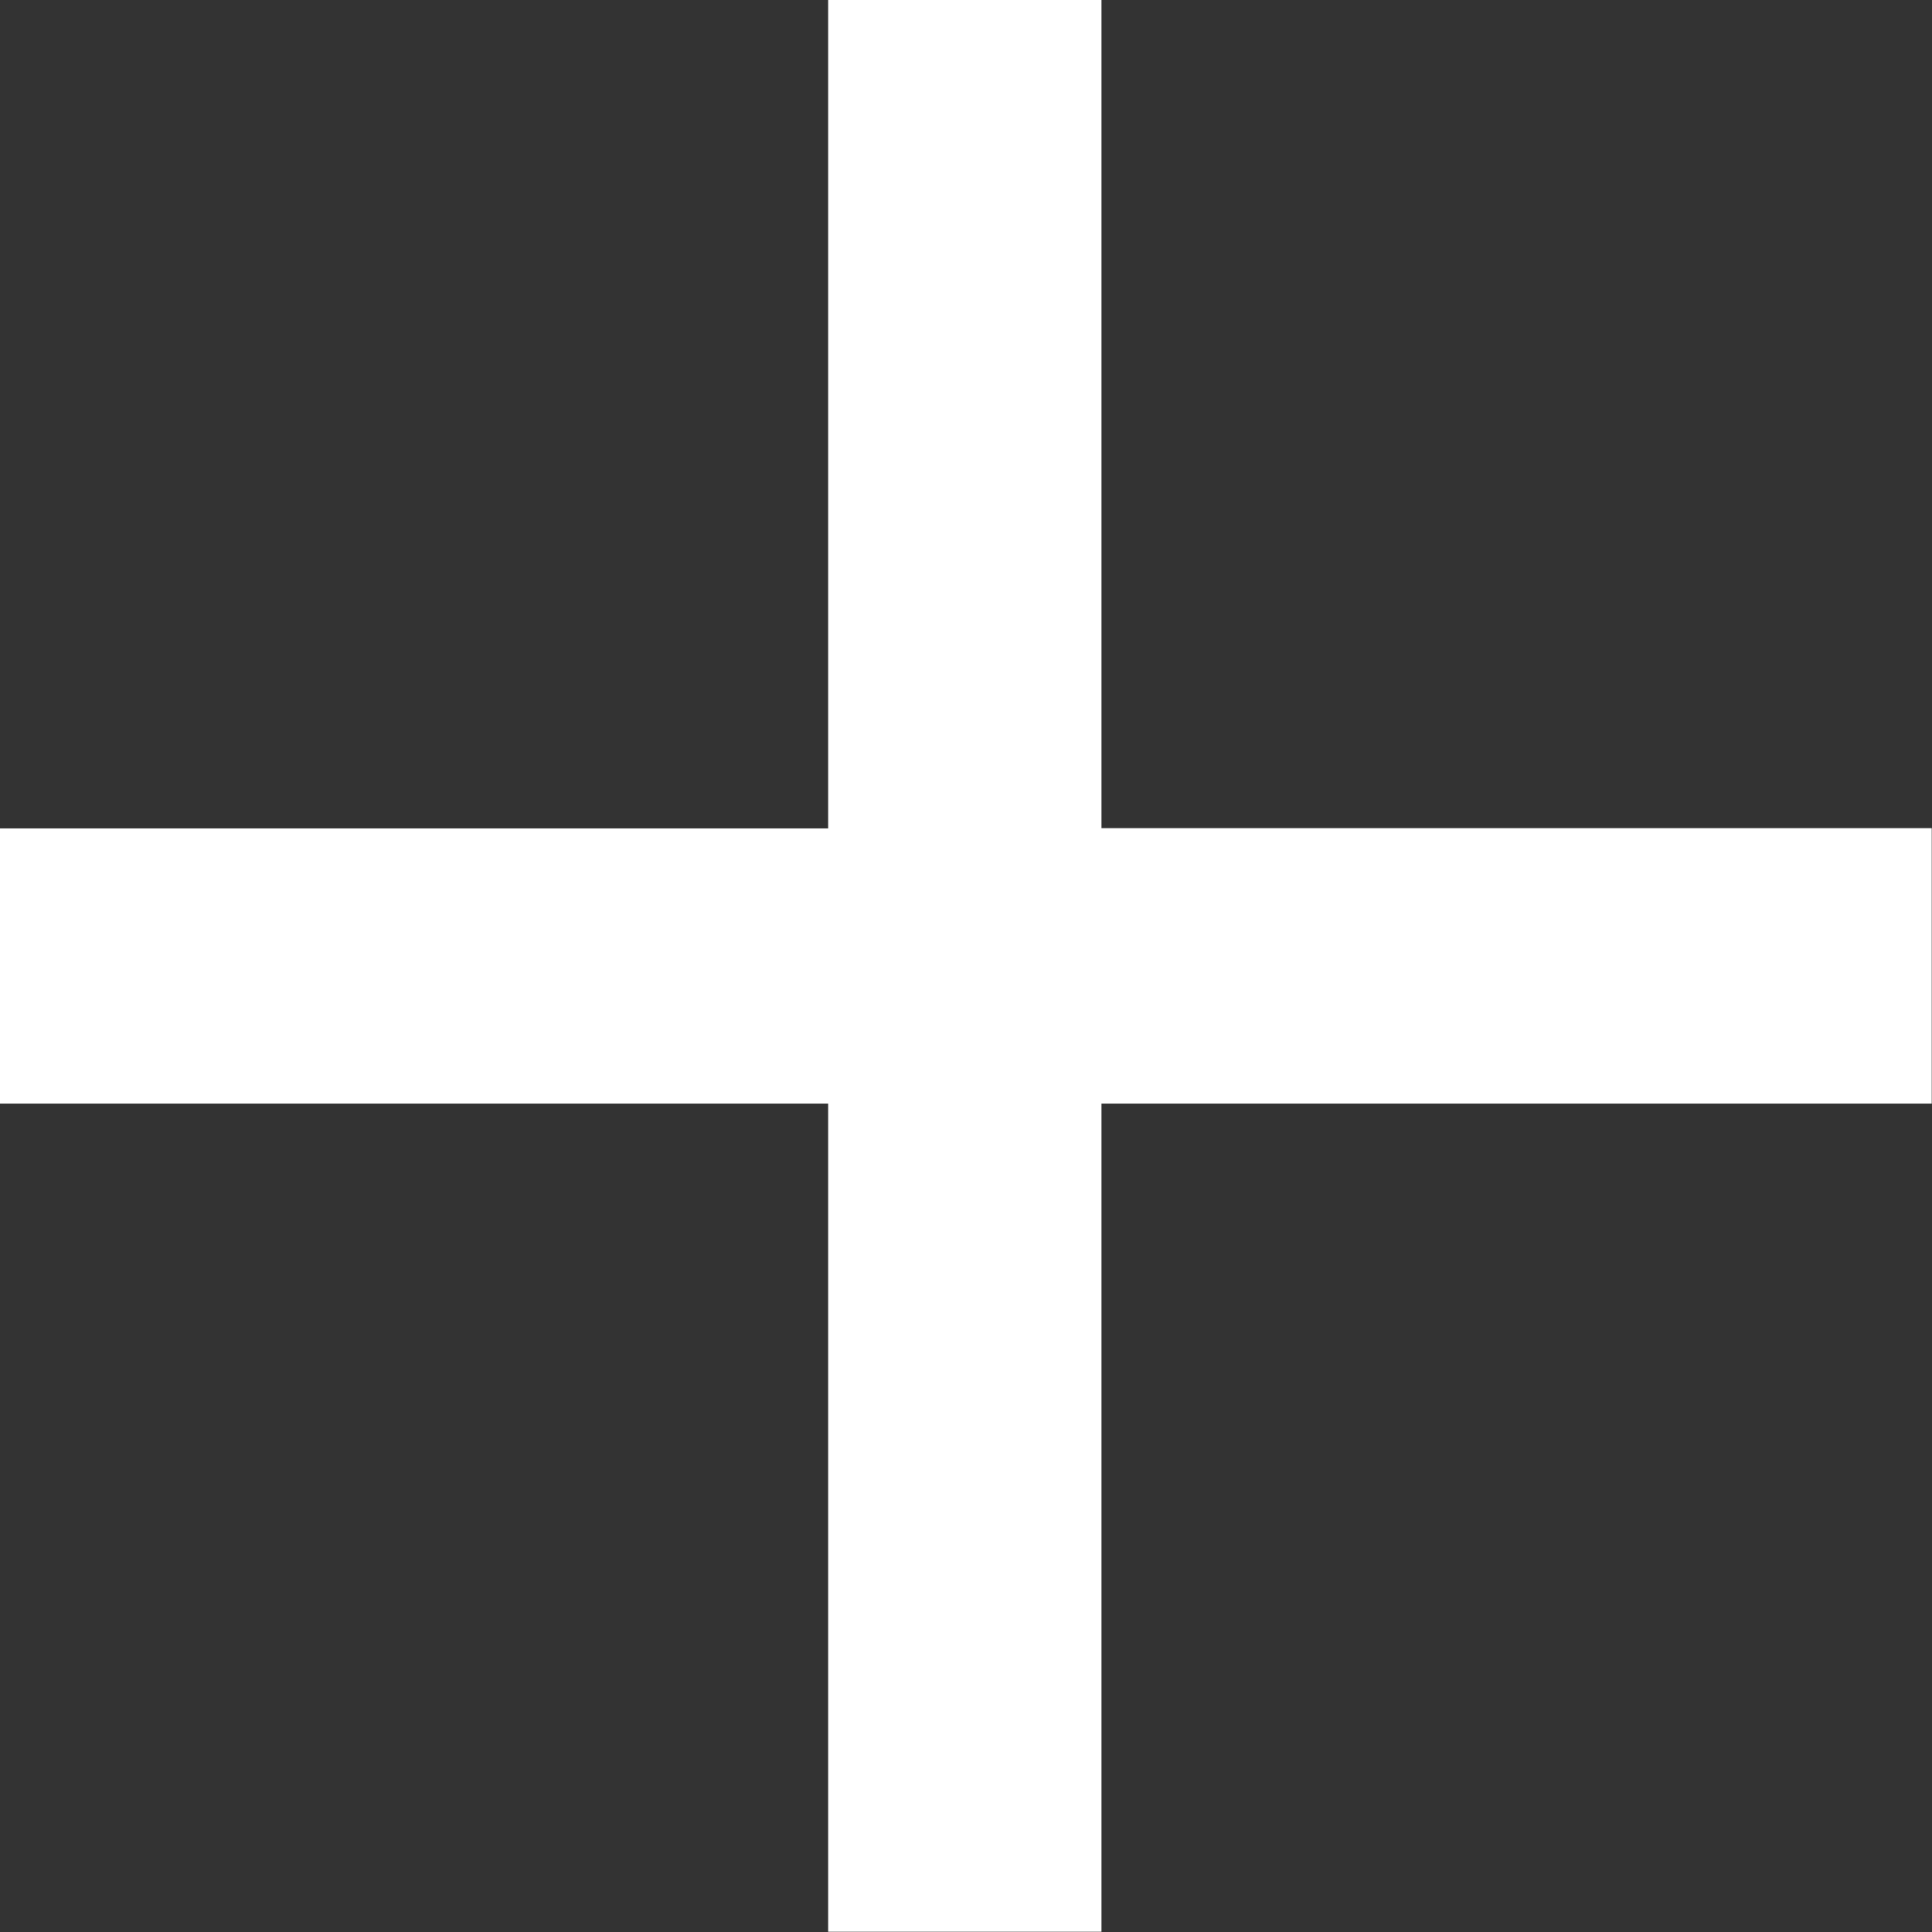
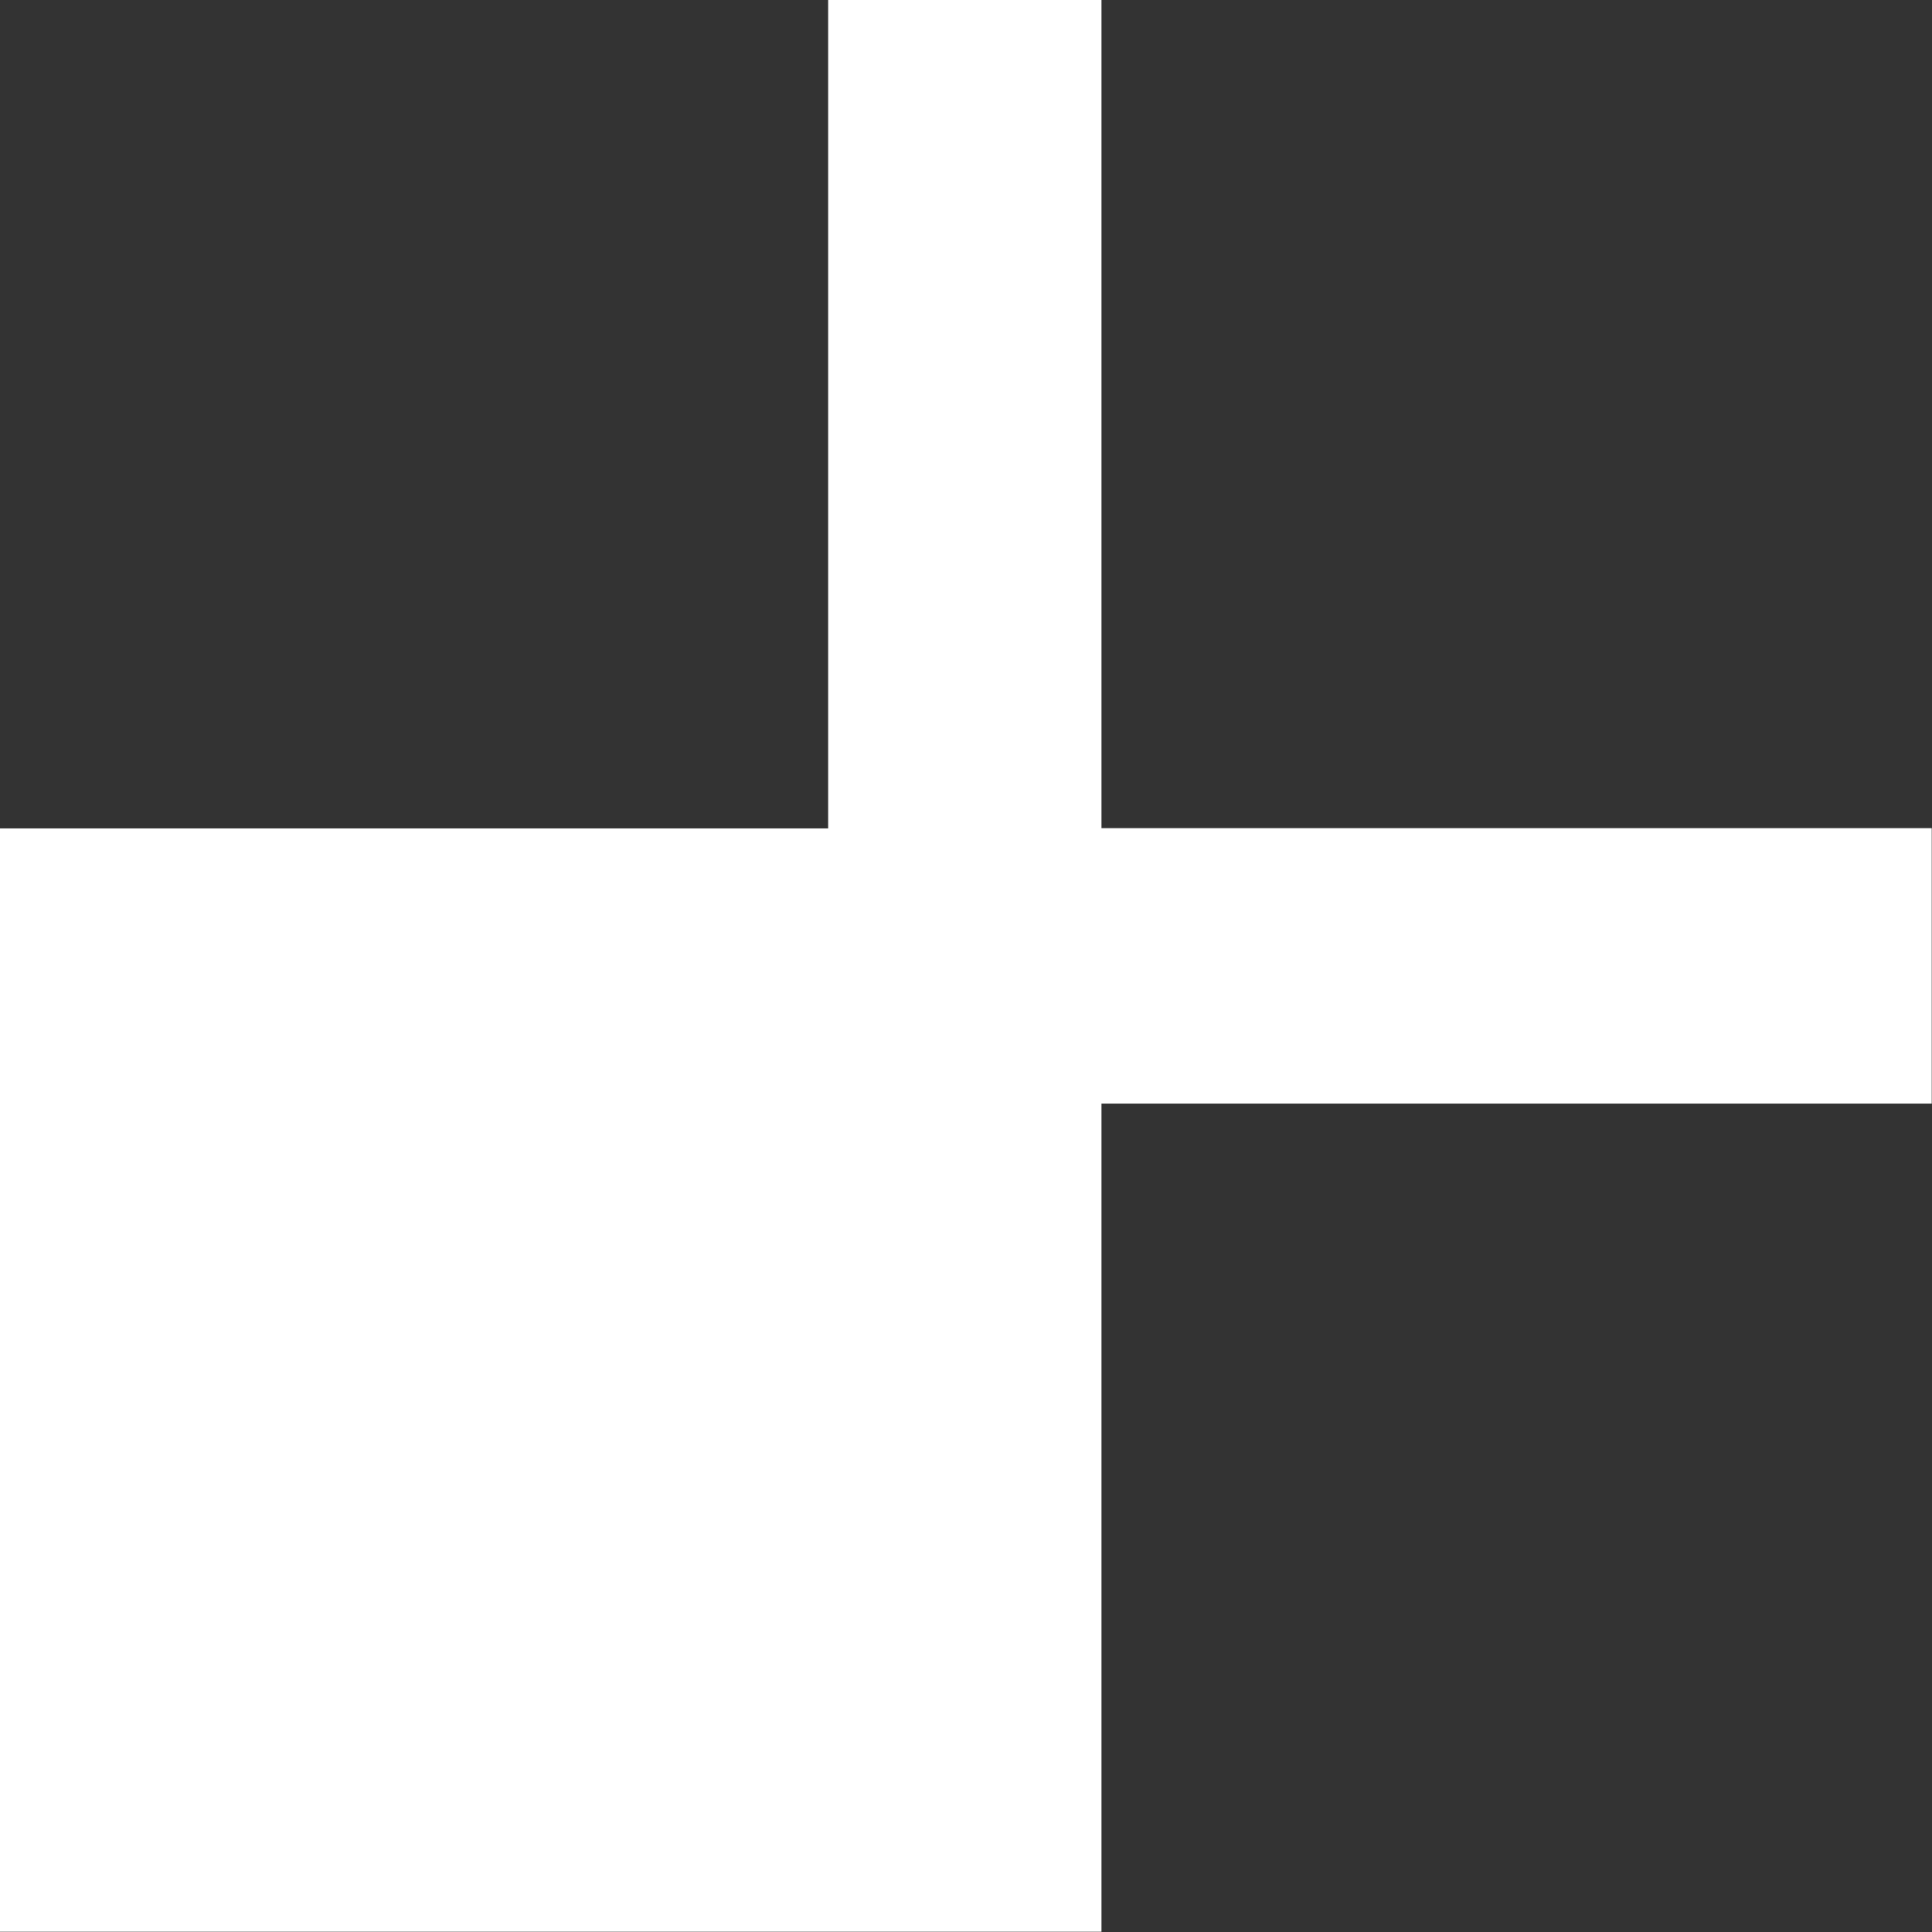
<svg xmlns="http://www.w3.org/2000/svg" width="7.344" height="7.344" viewBox="0 0 7.344 7.344">
  <rect x="0" y="0" width="7.344" height="7.344" fill="#333333" stroke="none" />
-   <path id="footerPlusIcon" d="M9.156,12.859H6v3.148H4.961V12.859H1.813V11.813H4.961V8.664H6v3.148H9.156Z" transform="translate(-1.813 -8.664)" fill="#fff" />
+   <path id="footerPlusIcon" d="M9.156,12.859H6v3.148H4.961H1.813V11.813H4.961V8.664H6v3.148H9.156Z" transform="translate(-1.813 -8.664)" fill="#fff" />
</svg>